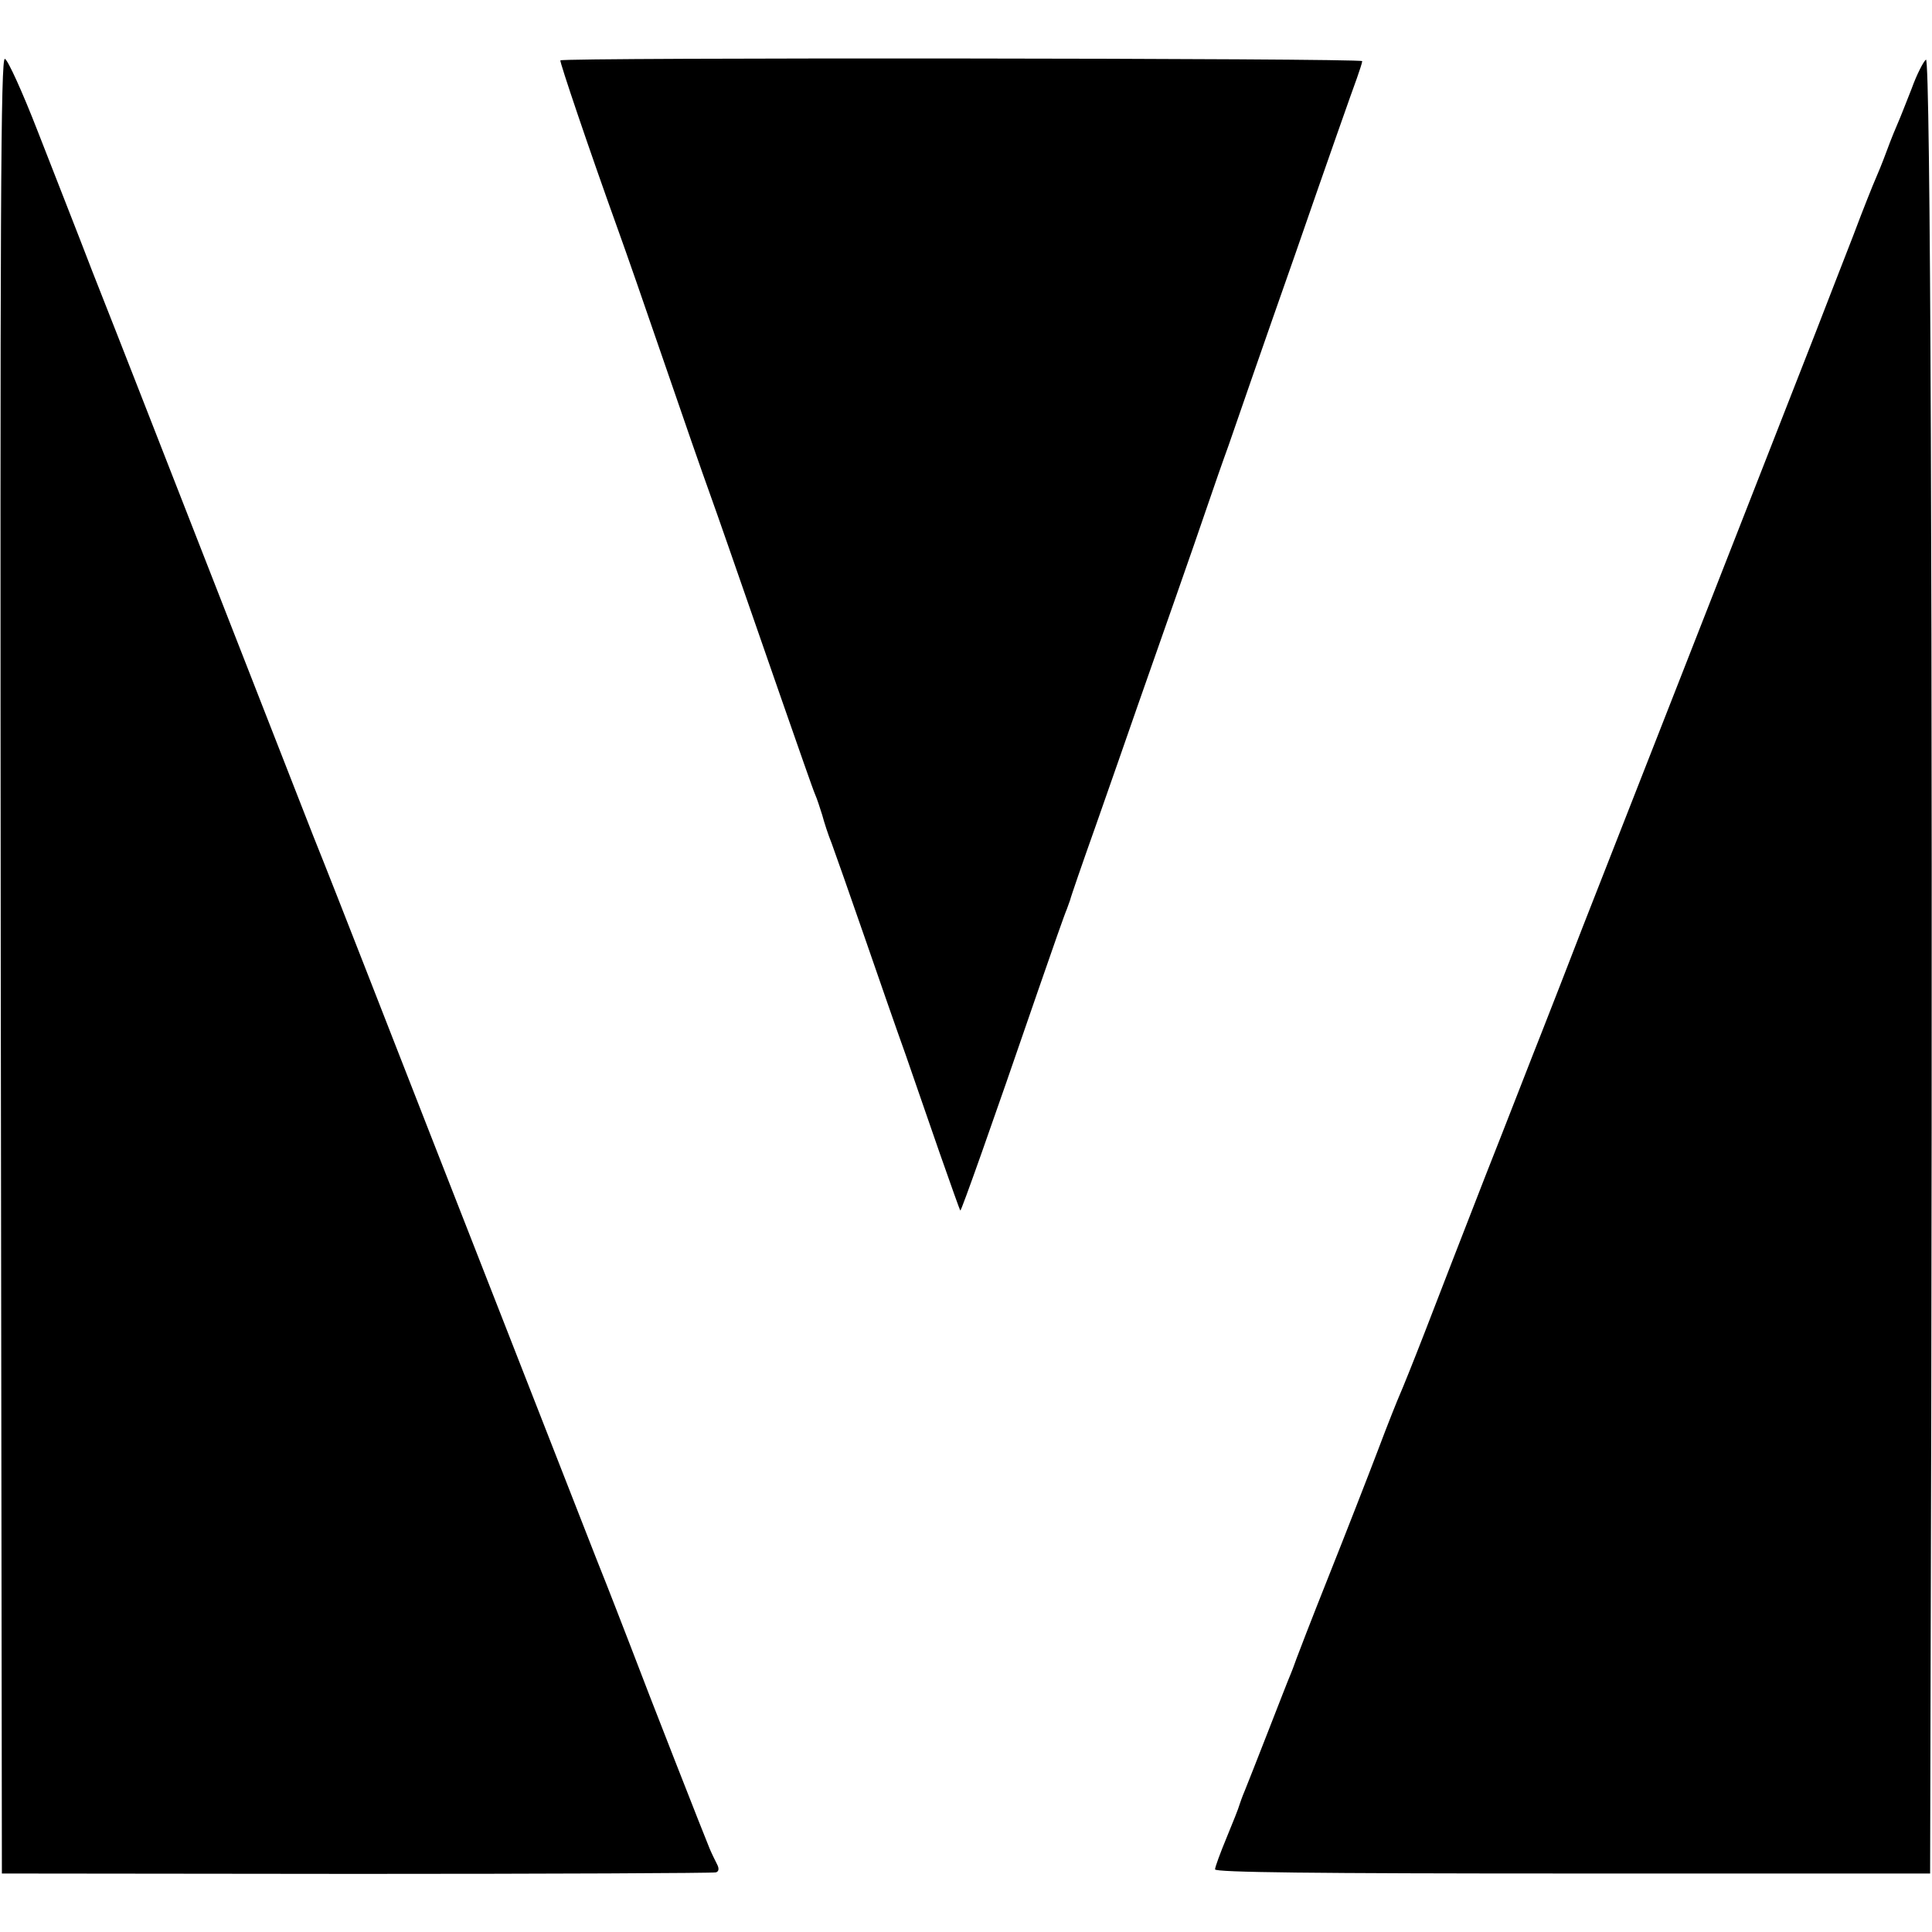
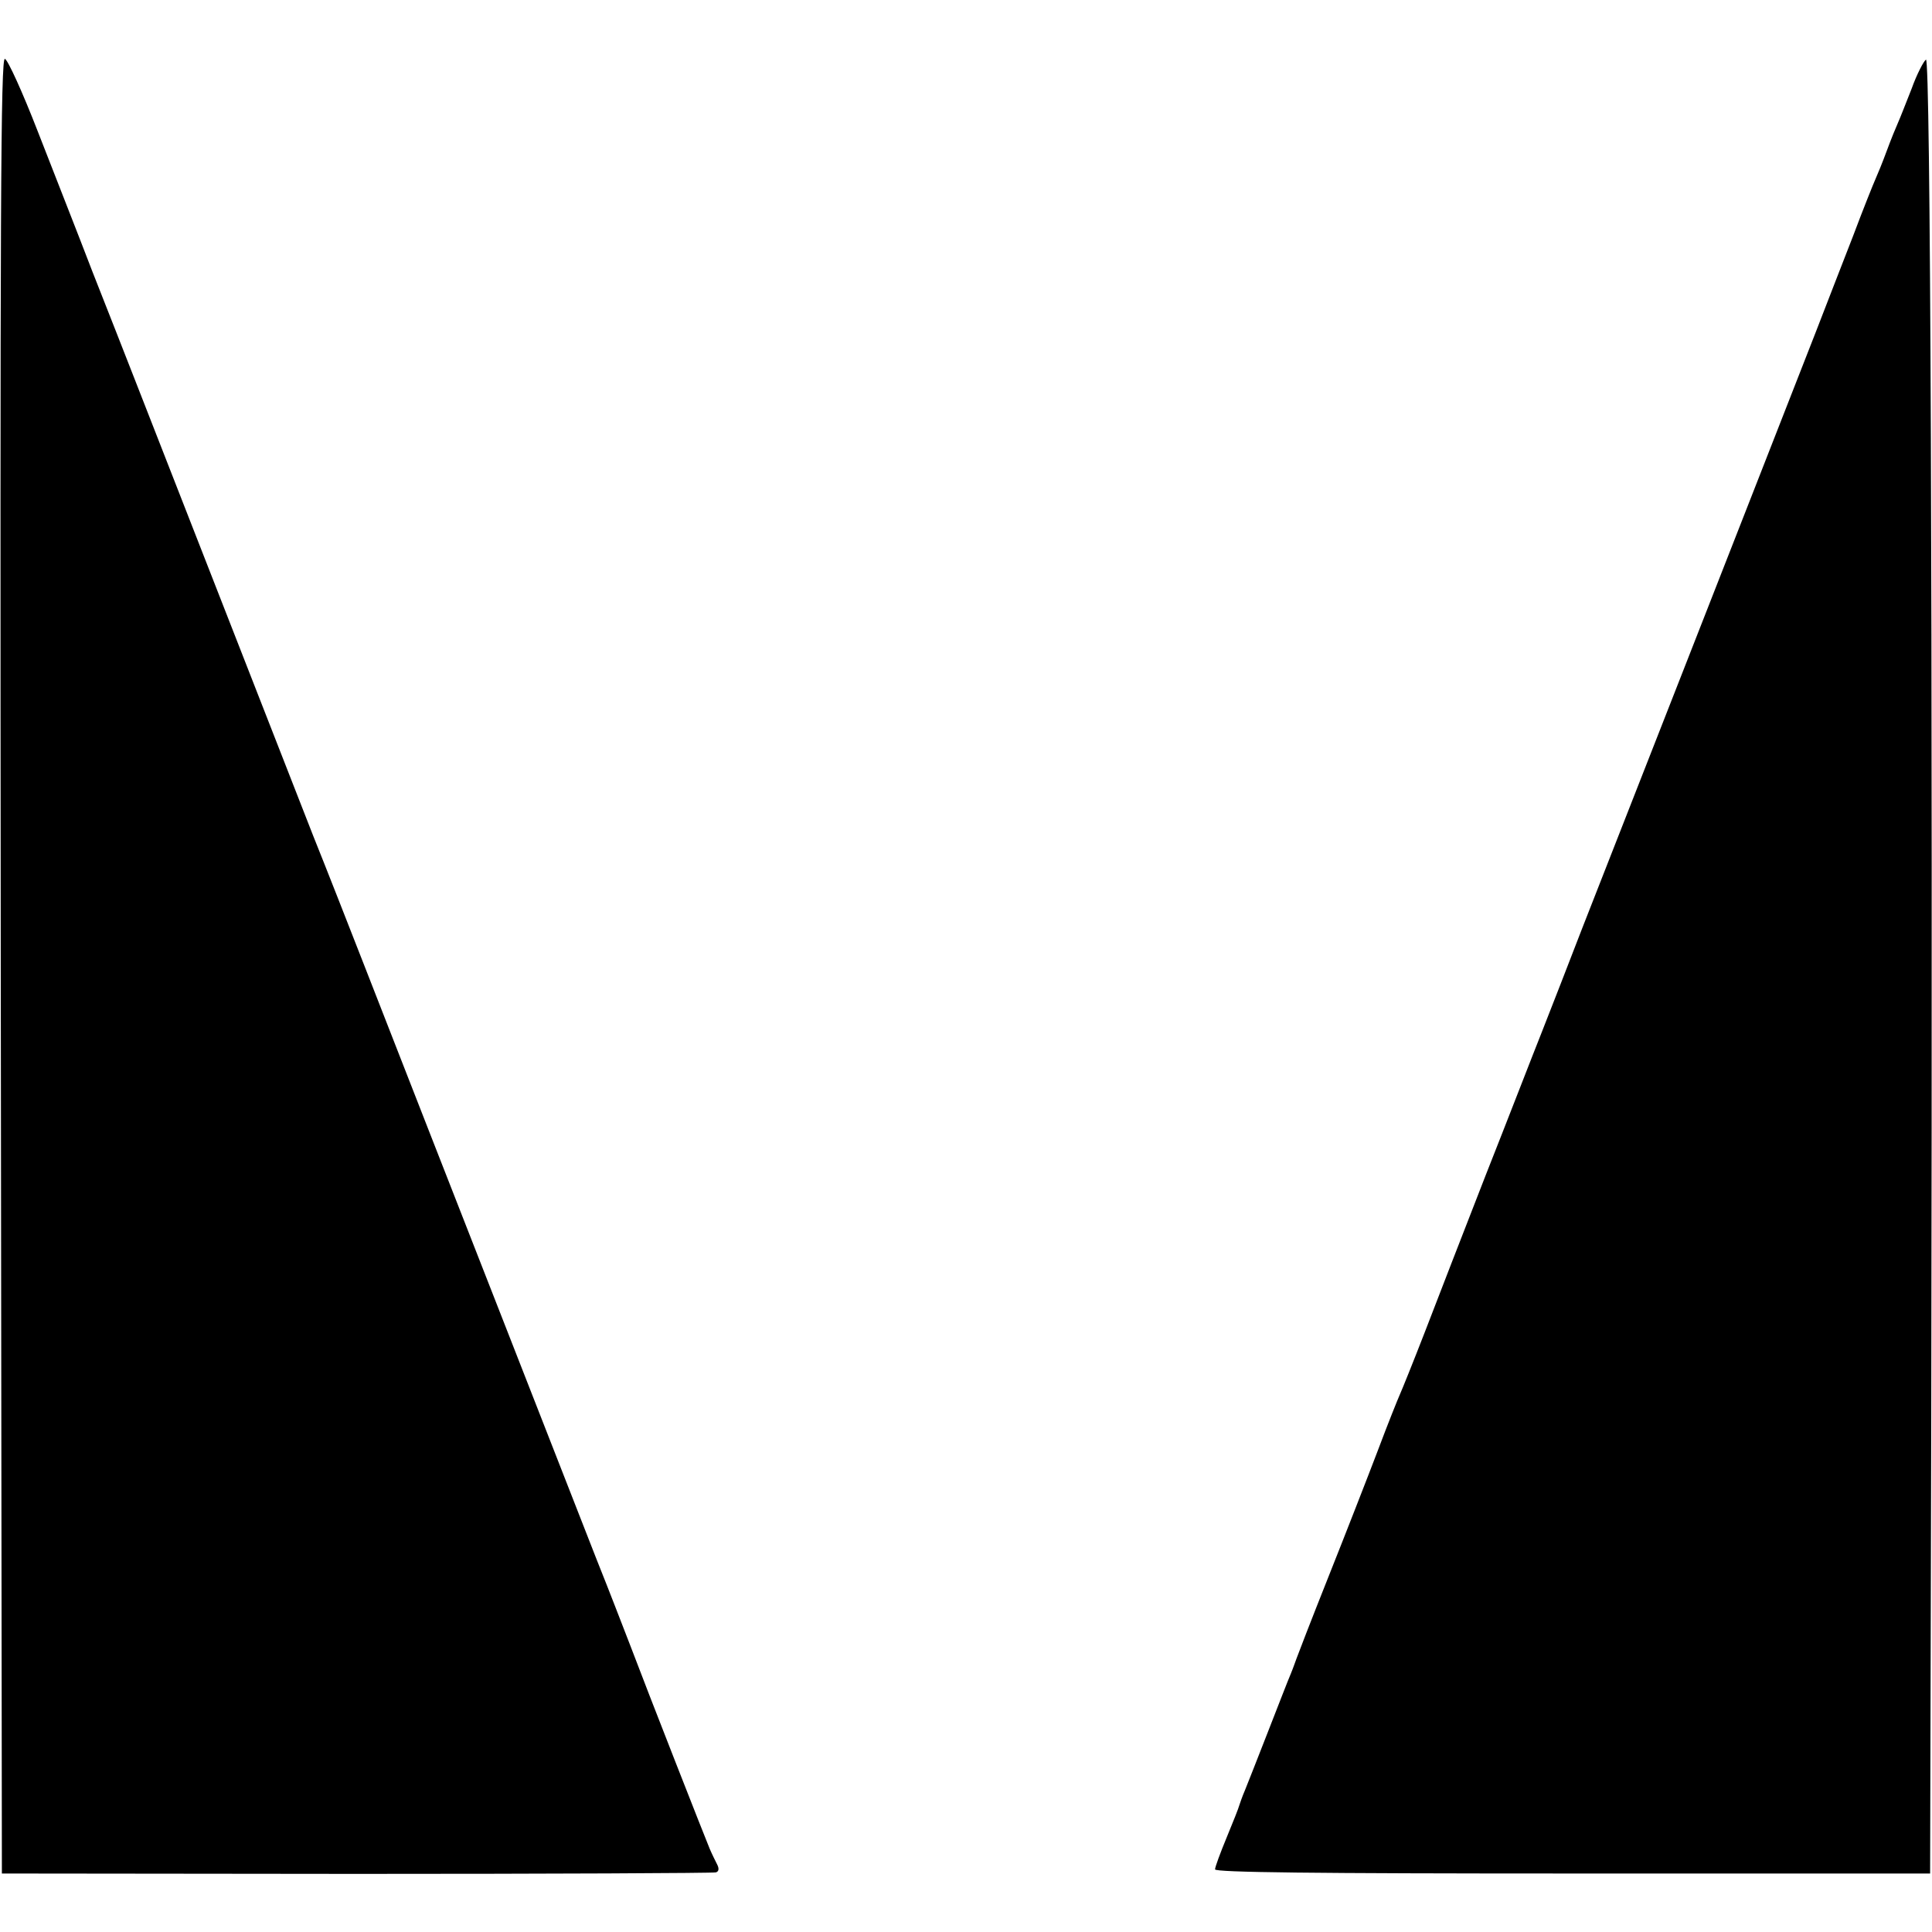
<svg xmlns="http://www.w3.org/2000/svg" version="1.0" width="512pt" height="512pt" viewBox="0 0 512 512" preserveAspectRatio="xMidYMid meet">
  <g transform="translate(0,512) scale(0.1,-0.1)" fill="#000000" stroke="none">
    <path d="M2 2562 l3 -2407 940 -1 c517 0 945 2 952 4 8 2 9 10 4 20 -5 10 -14 28 -20 42 -11 26 -163 413 -211 540 -16 41 -55 143 -88 225 -52 134 -421 1075 -618 1580 -41 105 -101 258 -134 340 -81 207 -362 926 -475 1215 -20 52 -70 178 -110 280 -39 102 -105 269 -145 372 -40 103 -79 189 -87 192 -11 5 -13 -384 -11 -2402z" />
-     <path d="M1485 4960 c-2 -4 73 -227 155 -455 16 -44 70 -199 120 -345 50 -146 104 -301 120 -345 29 -81 44 -125 190 -545 45 -129 85 -244 90 -255 5 -11 13 -36 19 -55 5 -19 16 -53 25 -75 8 -22 47 -132 86 -245 39 -113 88 -254 110 -315 21 -60 61 -177 90 -260 29 -82 53 -151 55 -153 2 -3 83 225 206 583 38 110 72 207 76 215 3 8 7 20 9 25 1 6 32 96 69 200 37 105 86 246 110 315 24 69 69 197 100 285 31 88 69 198 85 245 16 47 41 119 56 160 14 41 93 269 176 505 82 237 156 447 164 468 7 20 14 41 14 45 0 8 -2120 10 -2125 2z" />
    <path d="M5104 4962 c-6 -4 -24 -38 -38 -77 -15 -38 -31 -79 -36 -90 -5 -11 -19 -45 -30 -75 -11 -30 -25 -64 -30 -75 -5 -11 -32 -78 -59 -150 -28 -71 -72 -186 -99 -255 -27 -69 -109 -278 -182 -465 -118 -302 -200 -510 -437 -1115 -35 -91 -83 -214 -107 -275 -24 -60 -90 -231 -149 -380 -58 -148 -130 -335 -161 -415 -31 -80 -61 -154 -66 -165 -5 -11 -32 -78 -59 -150 -27 -71 -86 -222 -131 -335 -45 -113 -82 -209 -84 -215 -2 -5 -8 -23 -15 -40 -7 -16 -34 -86 -61 -155 -27 -69 -54 -138 -61 -155 -7 -16 -13 -34 -15 -40 -1 -5 -16 -43 -33 -84 -17 -41 -31 -79 -31 -85 0 -8 258 -11 948 -11 l947 0 3 1208 c4 2126 -2 3607 -14 3599z" />
  </g>
</svg>